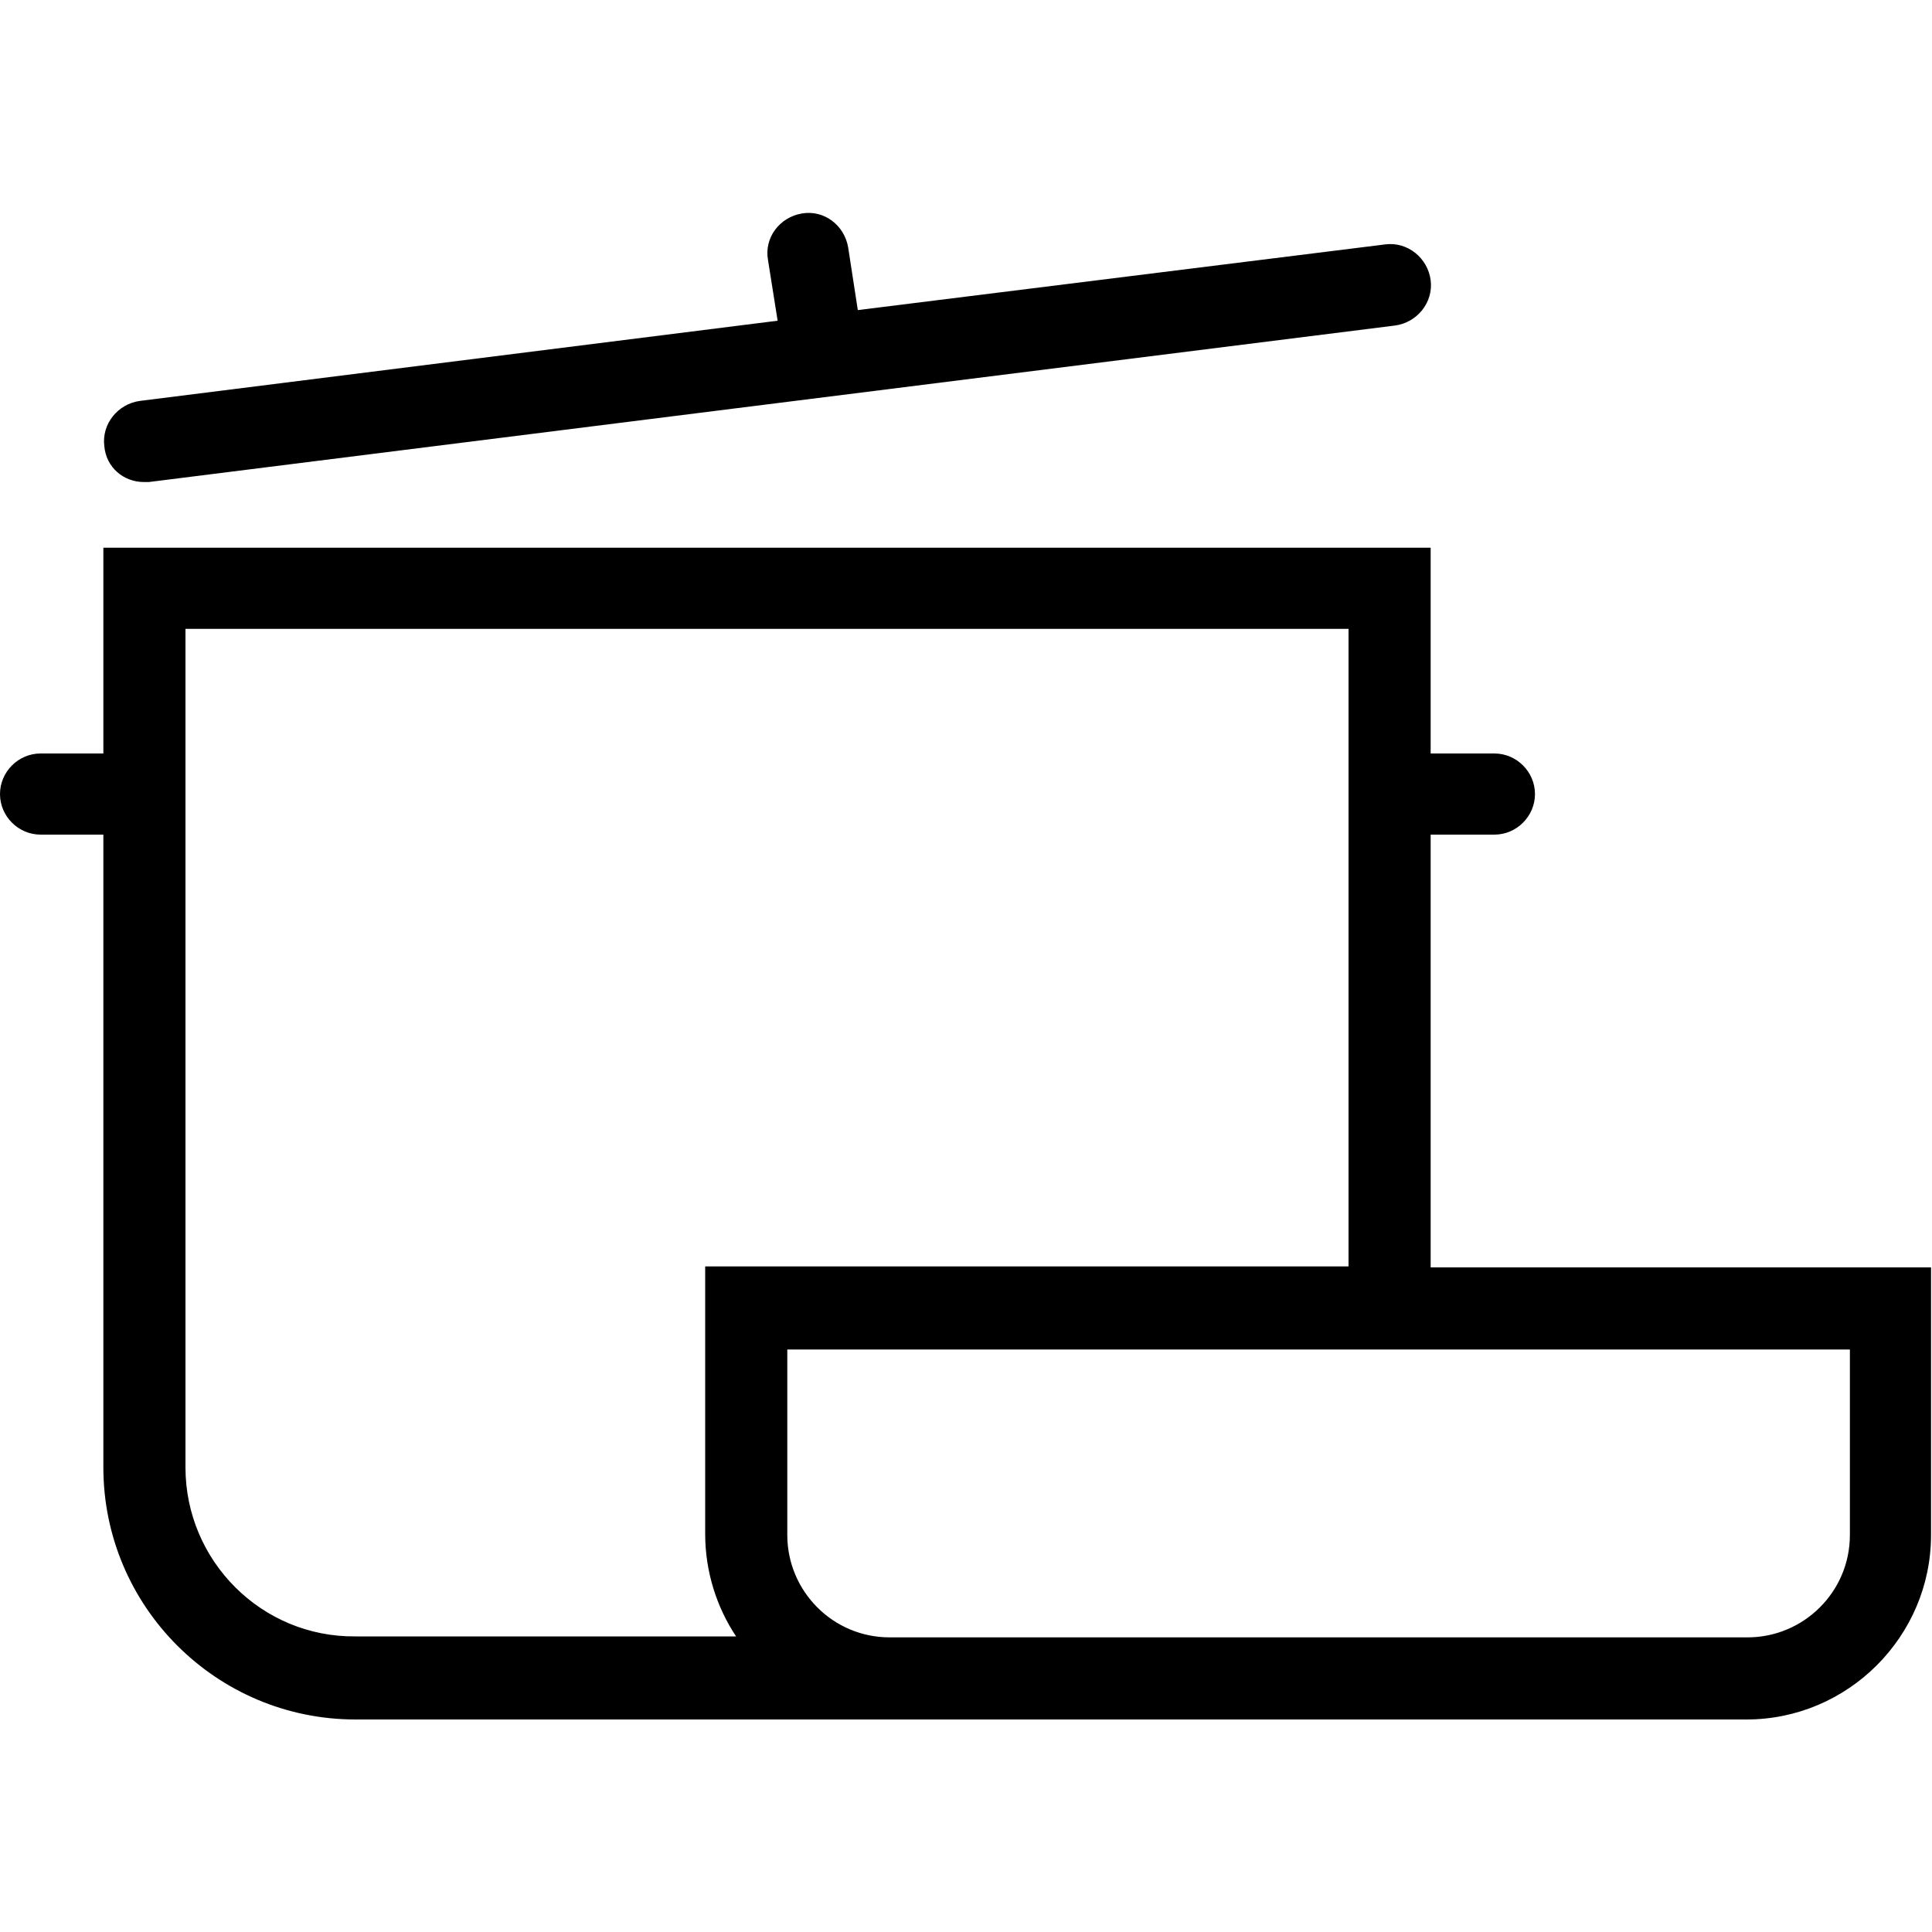
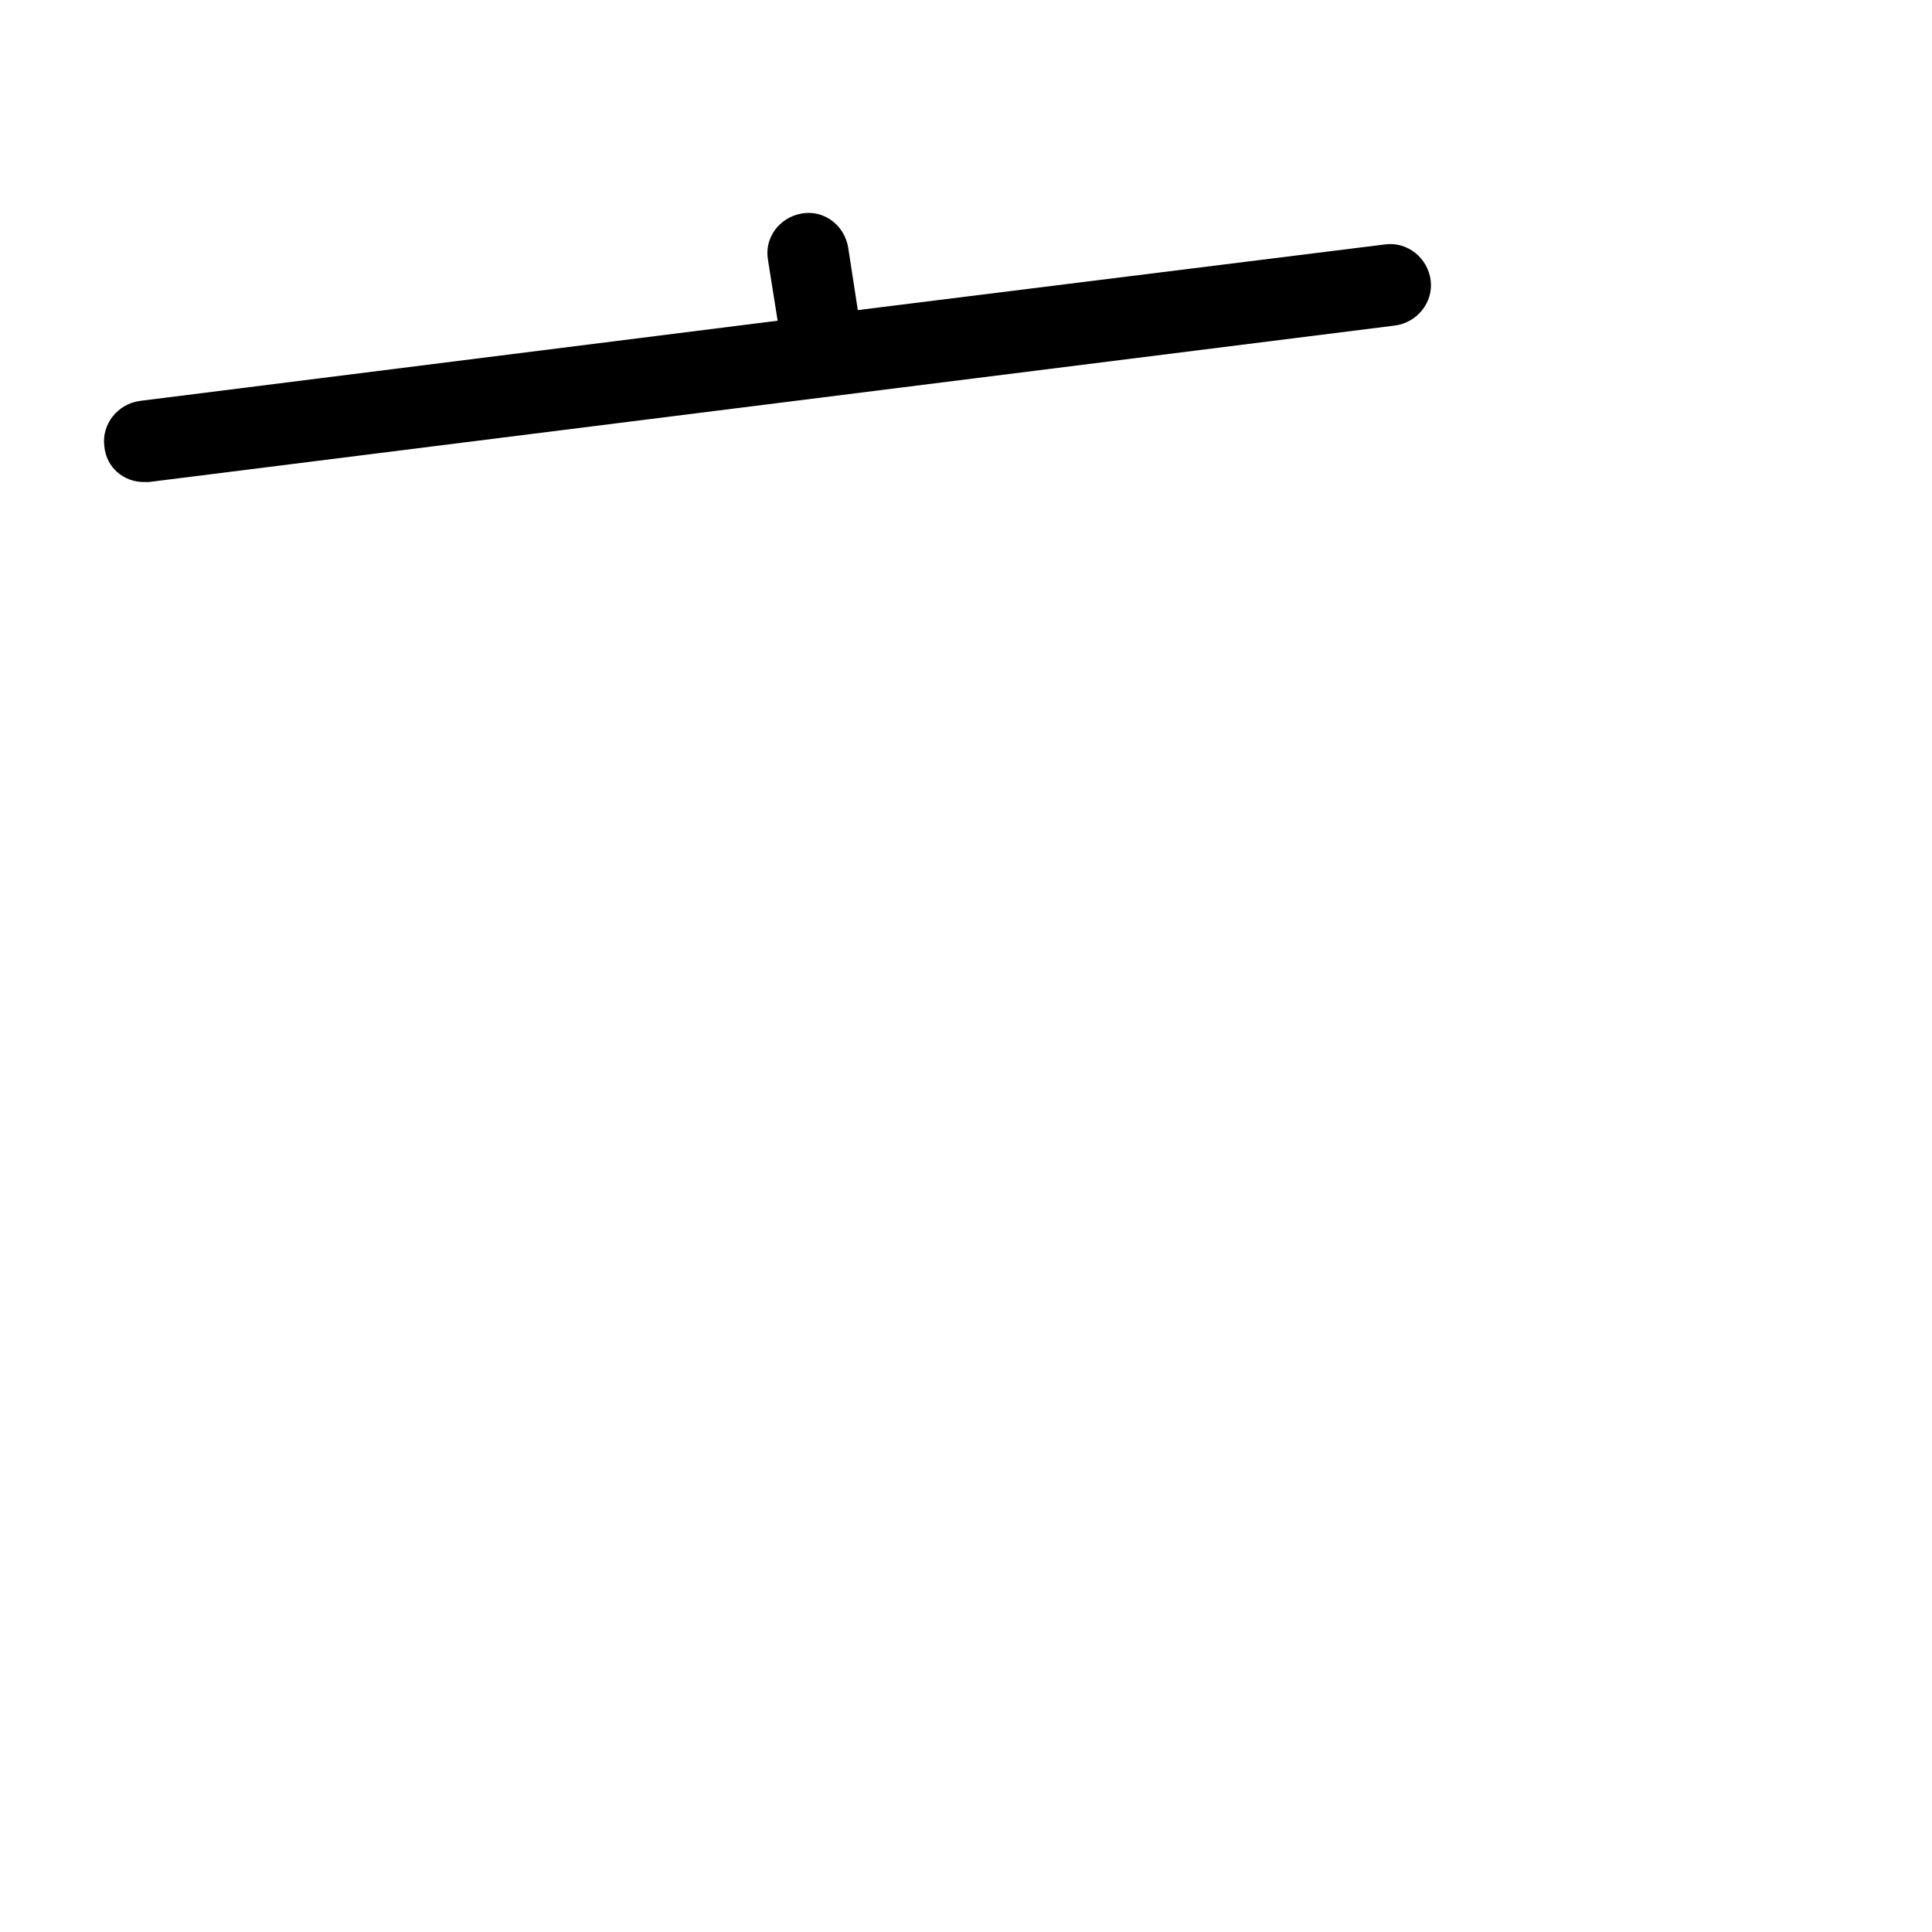
<svg xmlns="http://www.w3.org/2000/svg" version="1.1" id="Layer_1" x="0px" y="0px" viewBox="0 0 200 200" style="enable-background:new 0 0 200 200;" xml:space="preserve">
  <g>
    <path d="M14.9,49.9c0.2,0,0.4,0,0.5,0l129-16.2c2.3-0.3,4-2.4,3.7-4.7c-0.3-2.3-2.4-4-4.7-3.7l-54.6,6.8l-1-6.5   c-0.4-2.3-2.5-3.9-4.8-3.5c-2.3,0.4-3.9,2.5-3.5,4.8l1,6.3l-66,8.3c-2.3,0.3-4,2.4-3.7,4.7C11,48.4,12.8,49.9,14.9,49.9z" />
-     <path d="M148.1,131.2V86.4h6.6c2.3,0,4.2-1.9,4.2-4.2c0-2.3-1.9-4.2-4.2-4.2h-6.6V56.7H10.7v21.3H4.2c-2.3,0-4.2,1.9-4.2,4.2   c0,2.3,1.9,4.2,4.2,4.2h6.5v65.5c0,14.4,11.7,26.1,26.1,26.1h55.3h21.6h67.1c10.5,0,19.1-8.6,19.1-19.1v-27.7H148.1z M19.2,151.9   V65.1h120.4v66H73v27.7c0,3.9,1.2,7.6,3.2,10.6H36.8C27.1,169.5,19.2,161.6,19.2,151.9z M191.5,158.9c0,5.9-4.8,10.6-10.6,10.6   h-67.1H92.1c-5.9,0-10.6-4.8-10.6-10.6v-19.2h110V158.9z" />
  </g>
</svg>